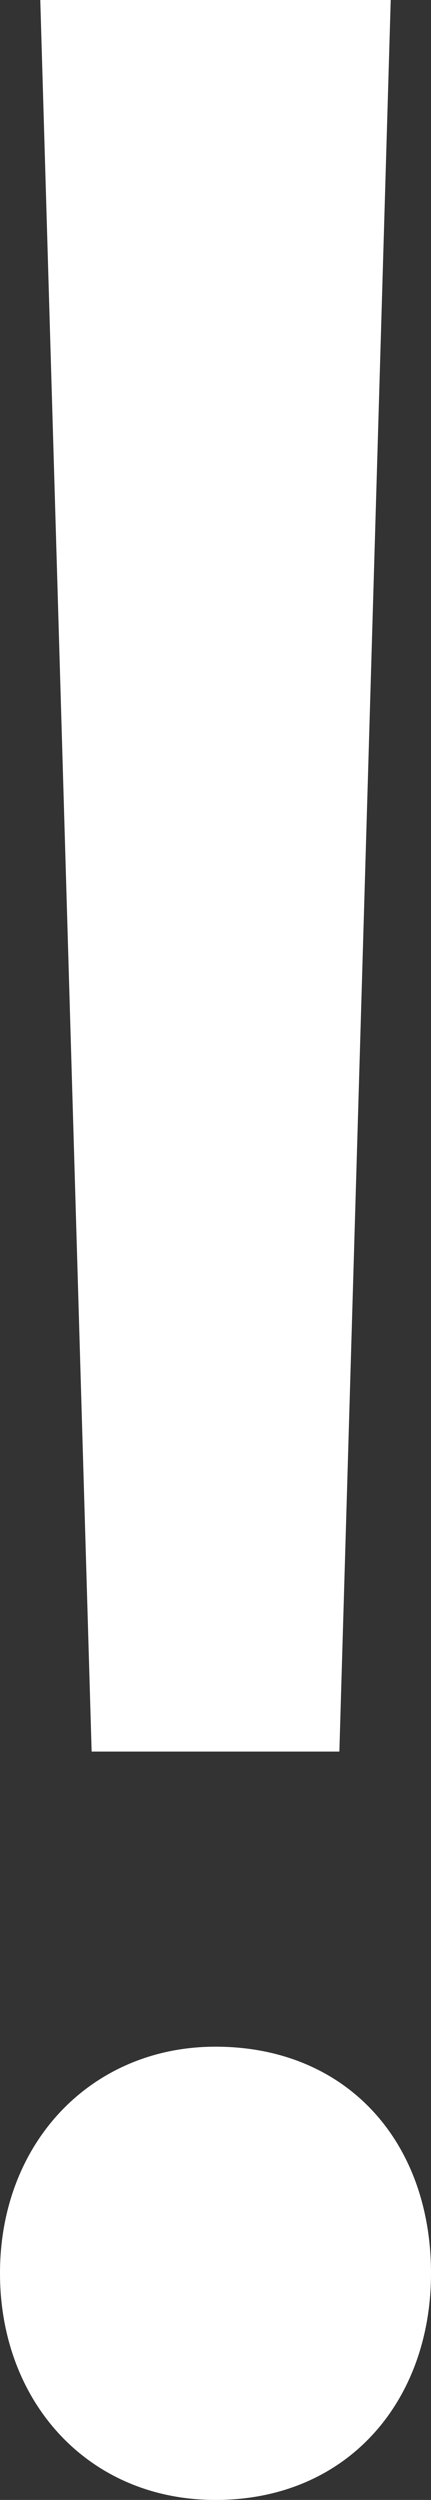
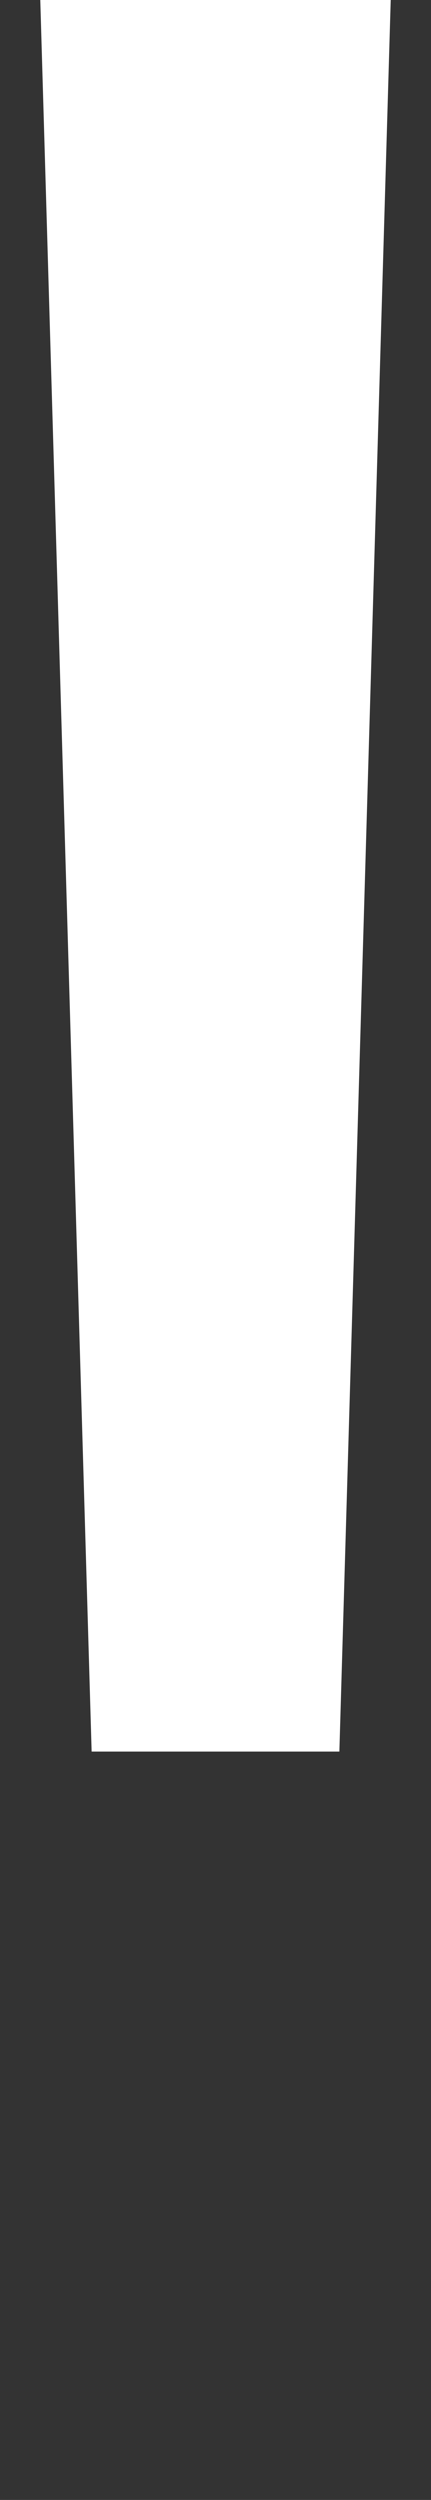
<svg xmlns="http://www.w3.org/2000/svg" id="Layer_1" viewBox="0 0 42.8 248.2">
  <rect x="0" y="0" width="42.8" height="248.2" fill="#333333" stroke="none" />
  <style>.st0{fill:#fff}</style>
-   <path class="st0" d="M0 225.7c0-13 9.1-22.5 21.4-22.5 13 0 21.4 9.4 21.4 22.5 0 12.7-8.3 22.5-21.4 22.5-12.7 0-21.4-9.8-21.4-22.5m9.1-51.8L4 0h34.8l-5.1 173.9H9.1z" />
+   <path class="st0" d="M0 225.7m9.1-51.8L4 0h34.8l-5.1 173.9H9.1z" />
</svg>